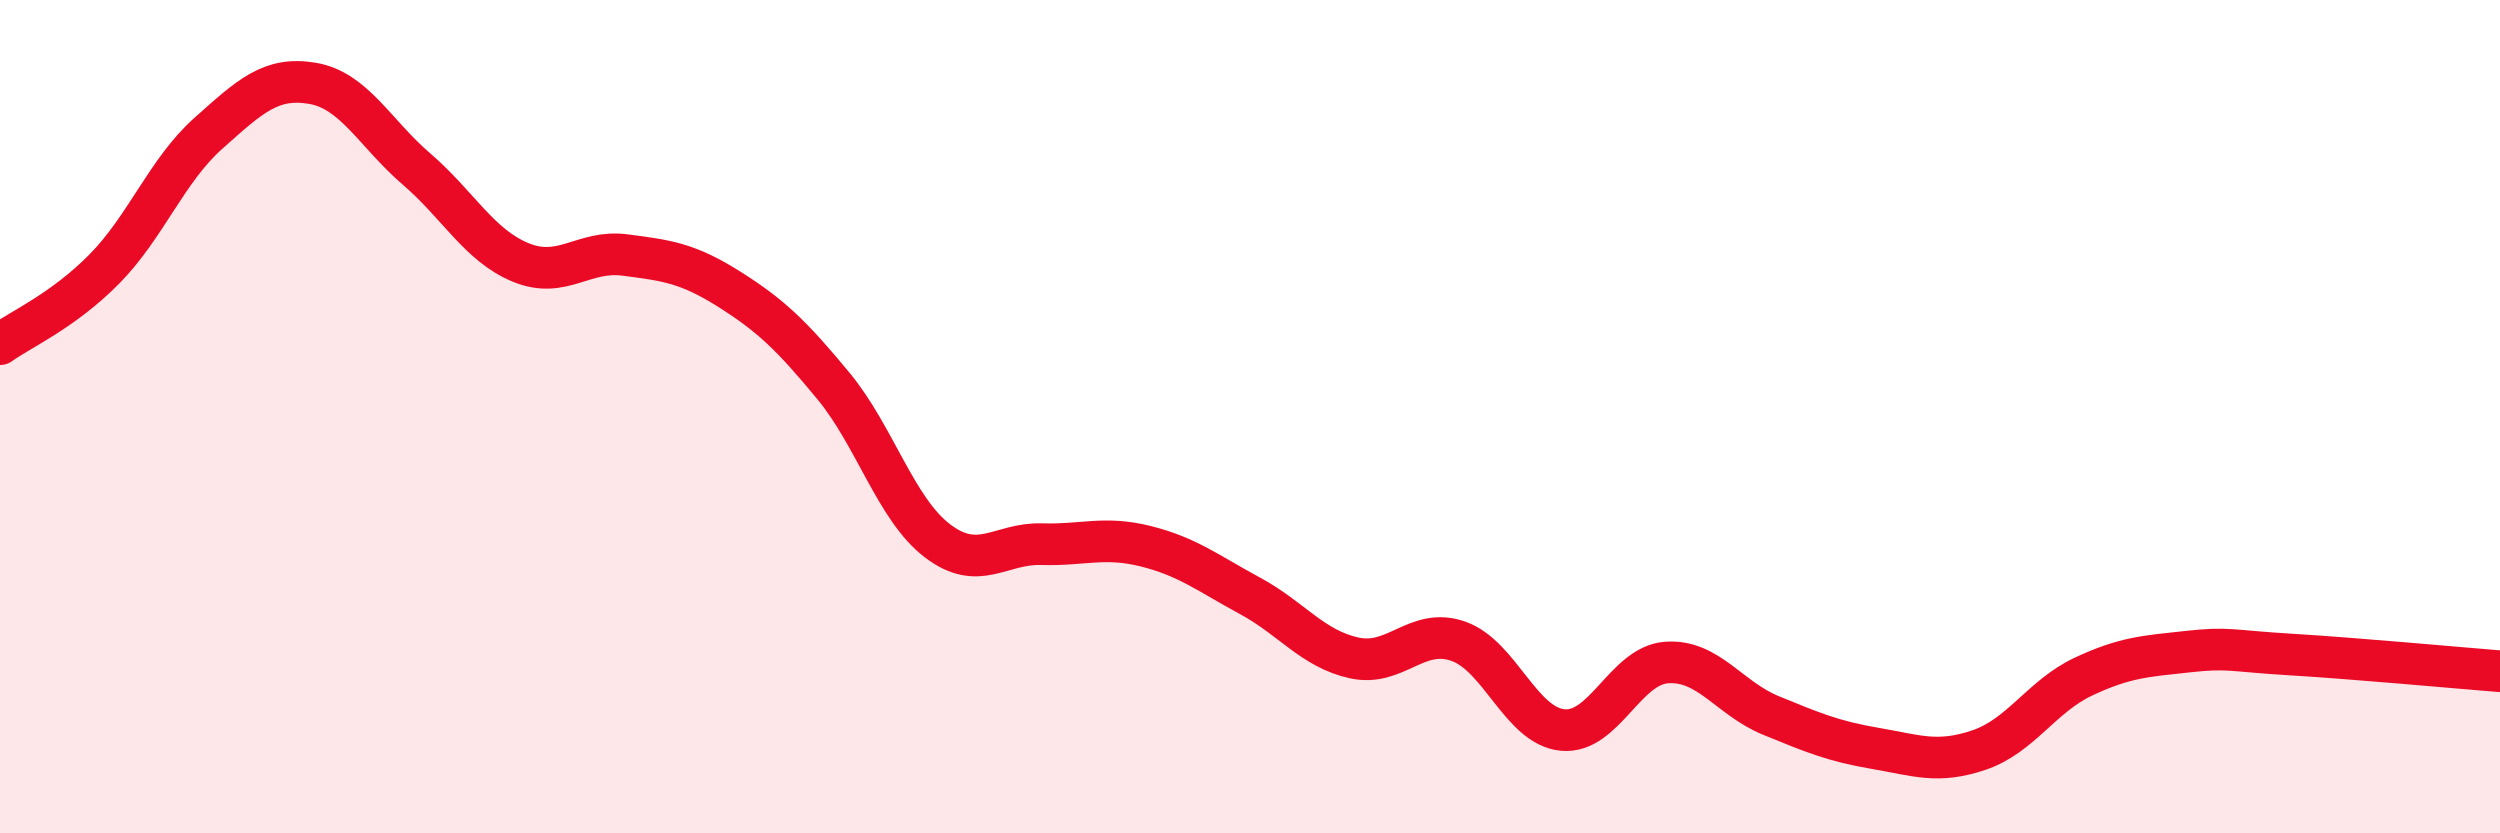
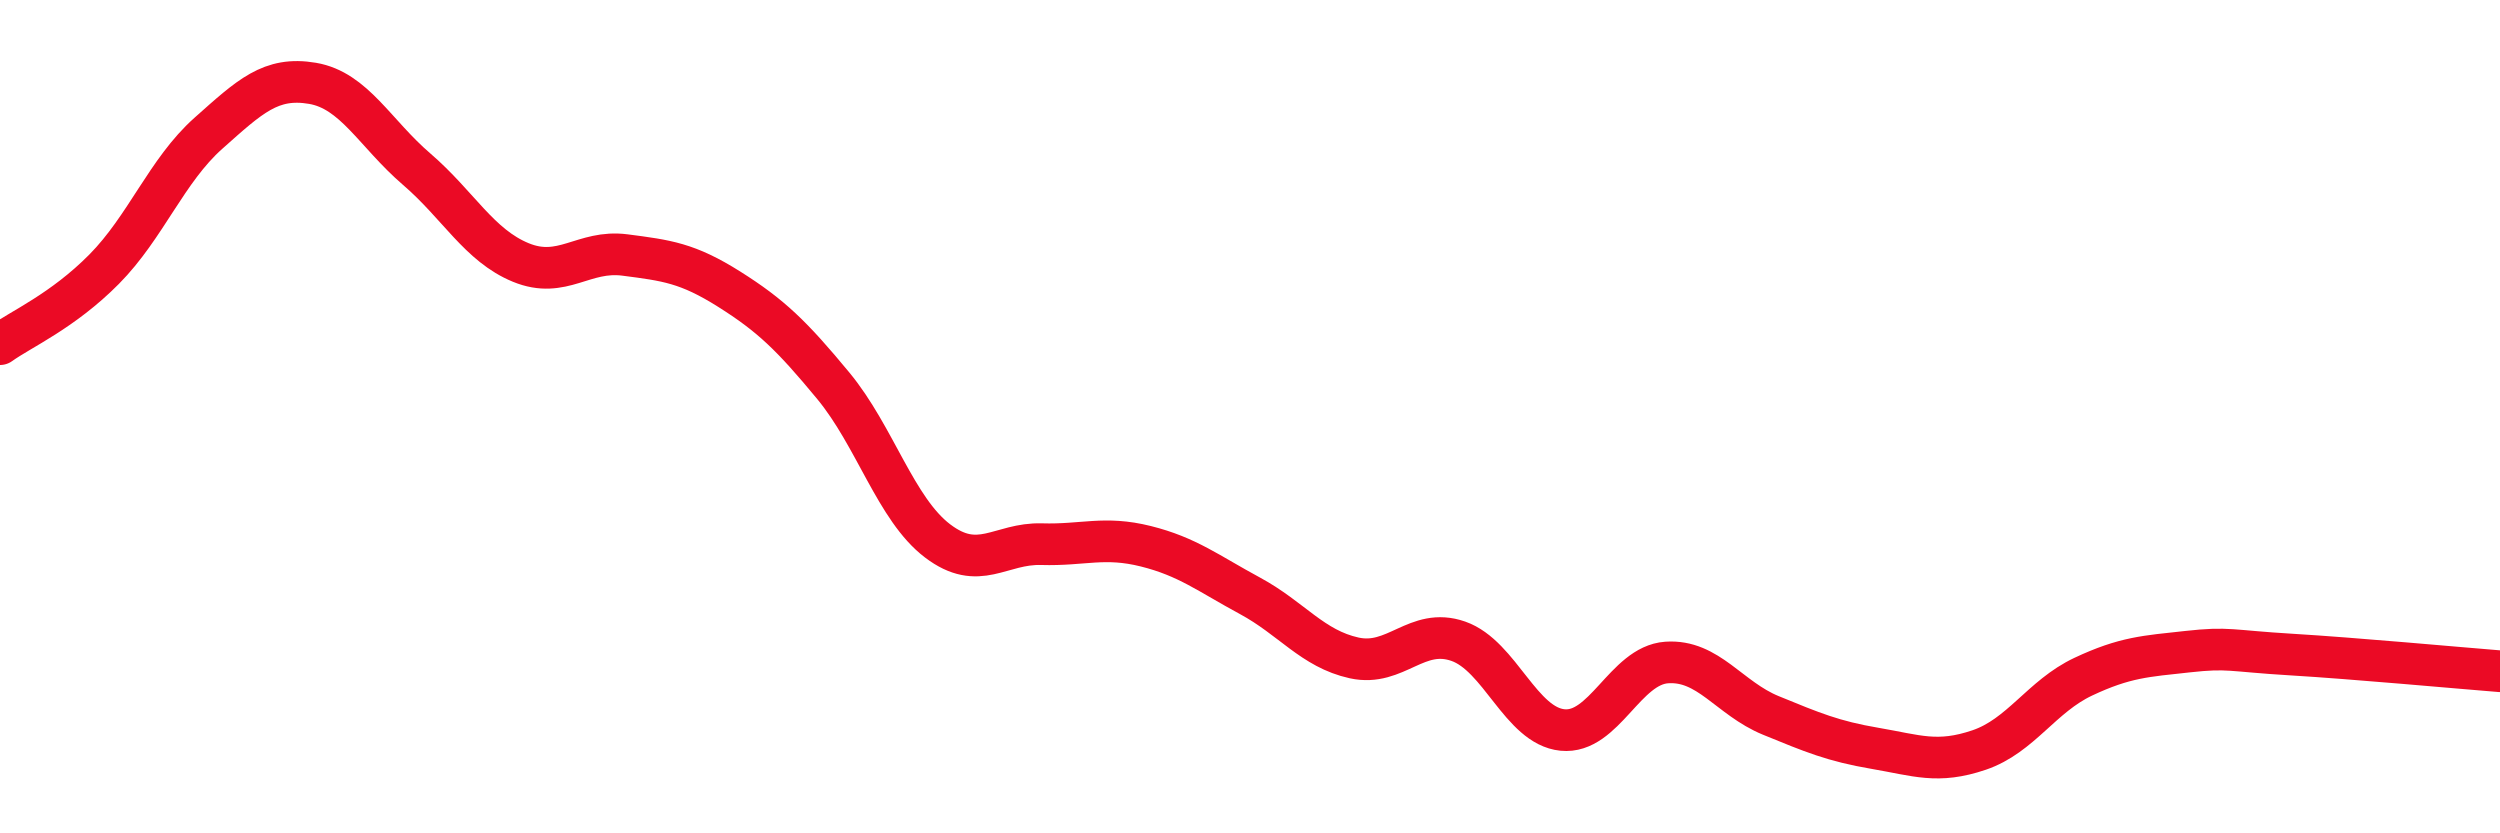
<svg xmlns="http://www.w3.org/2000/svg" width="60" height="20" viewBox="0 0 60 20">
-   <path d="M 0,8.26 C 0.5,7.9 1.5,7.47 2.5,6.46 C 3.5,5.45 4,4.09 5,3.2 C 6,2.31 6.5,1.83 7.5,2 C 8.5,2.17 9,3.2 10,4.06 C 11,4.92 11.5,5.89 12.5,6.3 C 13.5,6.71 14,5.99 15,6.12 C 16,6.25 16.5,6.31 17.5,6.94 C 18.5,7.57 19,8.05 20,9.26 C 21,10.47 21.5,12.22 22.5,12.98 C 23.5,13.74 24,13.03 25,13.06 C 26,13.09 26.5,12.86 27.5,13.11 C 28.5,13.36 29,13.76 30,14.3 C 31,14.84 31.5,15.57 32.5,15.79 C 33.5,16.01 34,15.04 35,15.39 C 36,15.74 36.5,17.42 37.5,17.52 C 38.5,17.62 39,15.97 40,15.9 C 41,15.83 41.5,16.76 42.5,17.17 C 43.5,17.58 44,17.79 45,17.96 C 46,18.13 46.5,18.34 47.5,18 C 48.5,17.66 49,16.71 50,16.24 C 51,15.77 51.5,15.75 52.5,15.64 C 53.5,15.53 53.5,15.62 55,15.71 C 56.5,15.8 59,16.03 60,16.11L60 20L0 20Z" fill="#EB0A25" opacity="0.1" stroke-linecap="round" stroke-linejoin="round" />
  <path d="M 0,8.26 C 0.5,7.9 1.5,7.47 2.5,6.46 C 3.5,5.45 4,4.09 5,3.2 C 6,2.31 6.5,1.83 7.5,2 C 8.5,2.17 9,3.2 10,4.06 C 11,4.92 11.5,5.89 12.5,6.3 C 13.5,6.71 14,5.99 15,6.12 C 16,6.25 16.5,6.31 17.5,6.94 C 18.5,7.57 19,8.05 20,9.26 C 21,10.47 21.5,12.22 22.5,12.98 C 23.5,13.74 24,13.03 25,13.06 C 26,13.09 26.5,12.86 27.5,13.11 C 28.5,13.36 29,13.76 30,14.3 C 31,14.84 31.5,15.57 32.5,15.79 C 33.5,16.01 34,15.04 35,15.39 C 36,15.74 36.5,17.42 37.5,17.52 C 38.5,17.62 39,15.97 40,15.9 C 41,15.83 41.5,16.76 42.5,17.17 C 43.5,17.58 44,17.79 45,17.96 C 46,18.13 46.5,18.34 47.5,18 C 48.5,17.66 49,16.71 50,16.24 C 51,15.77 51.5,15.75 52.5,15.64 C 53.5,15.53 53.5,15.62 55,15.71 C 56.5,15.8 59,16.03 60,16.11" stroke="#EB0A25" stroke-width="1" fill="none" stroke-linecap="round" stroke-linejoin="round" />
</svg>